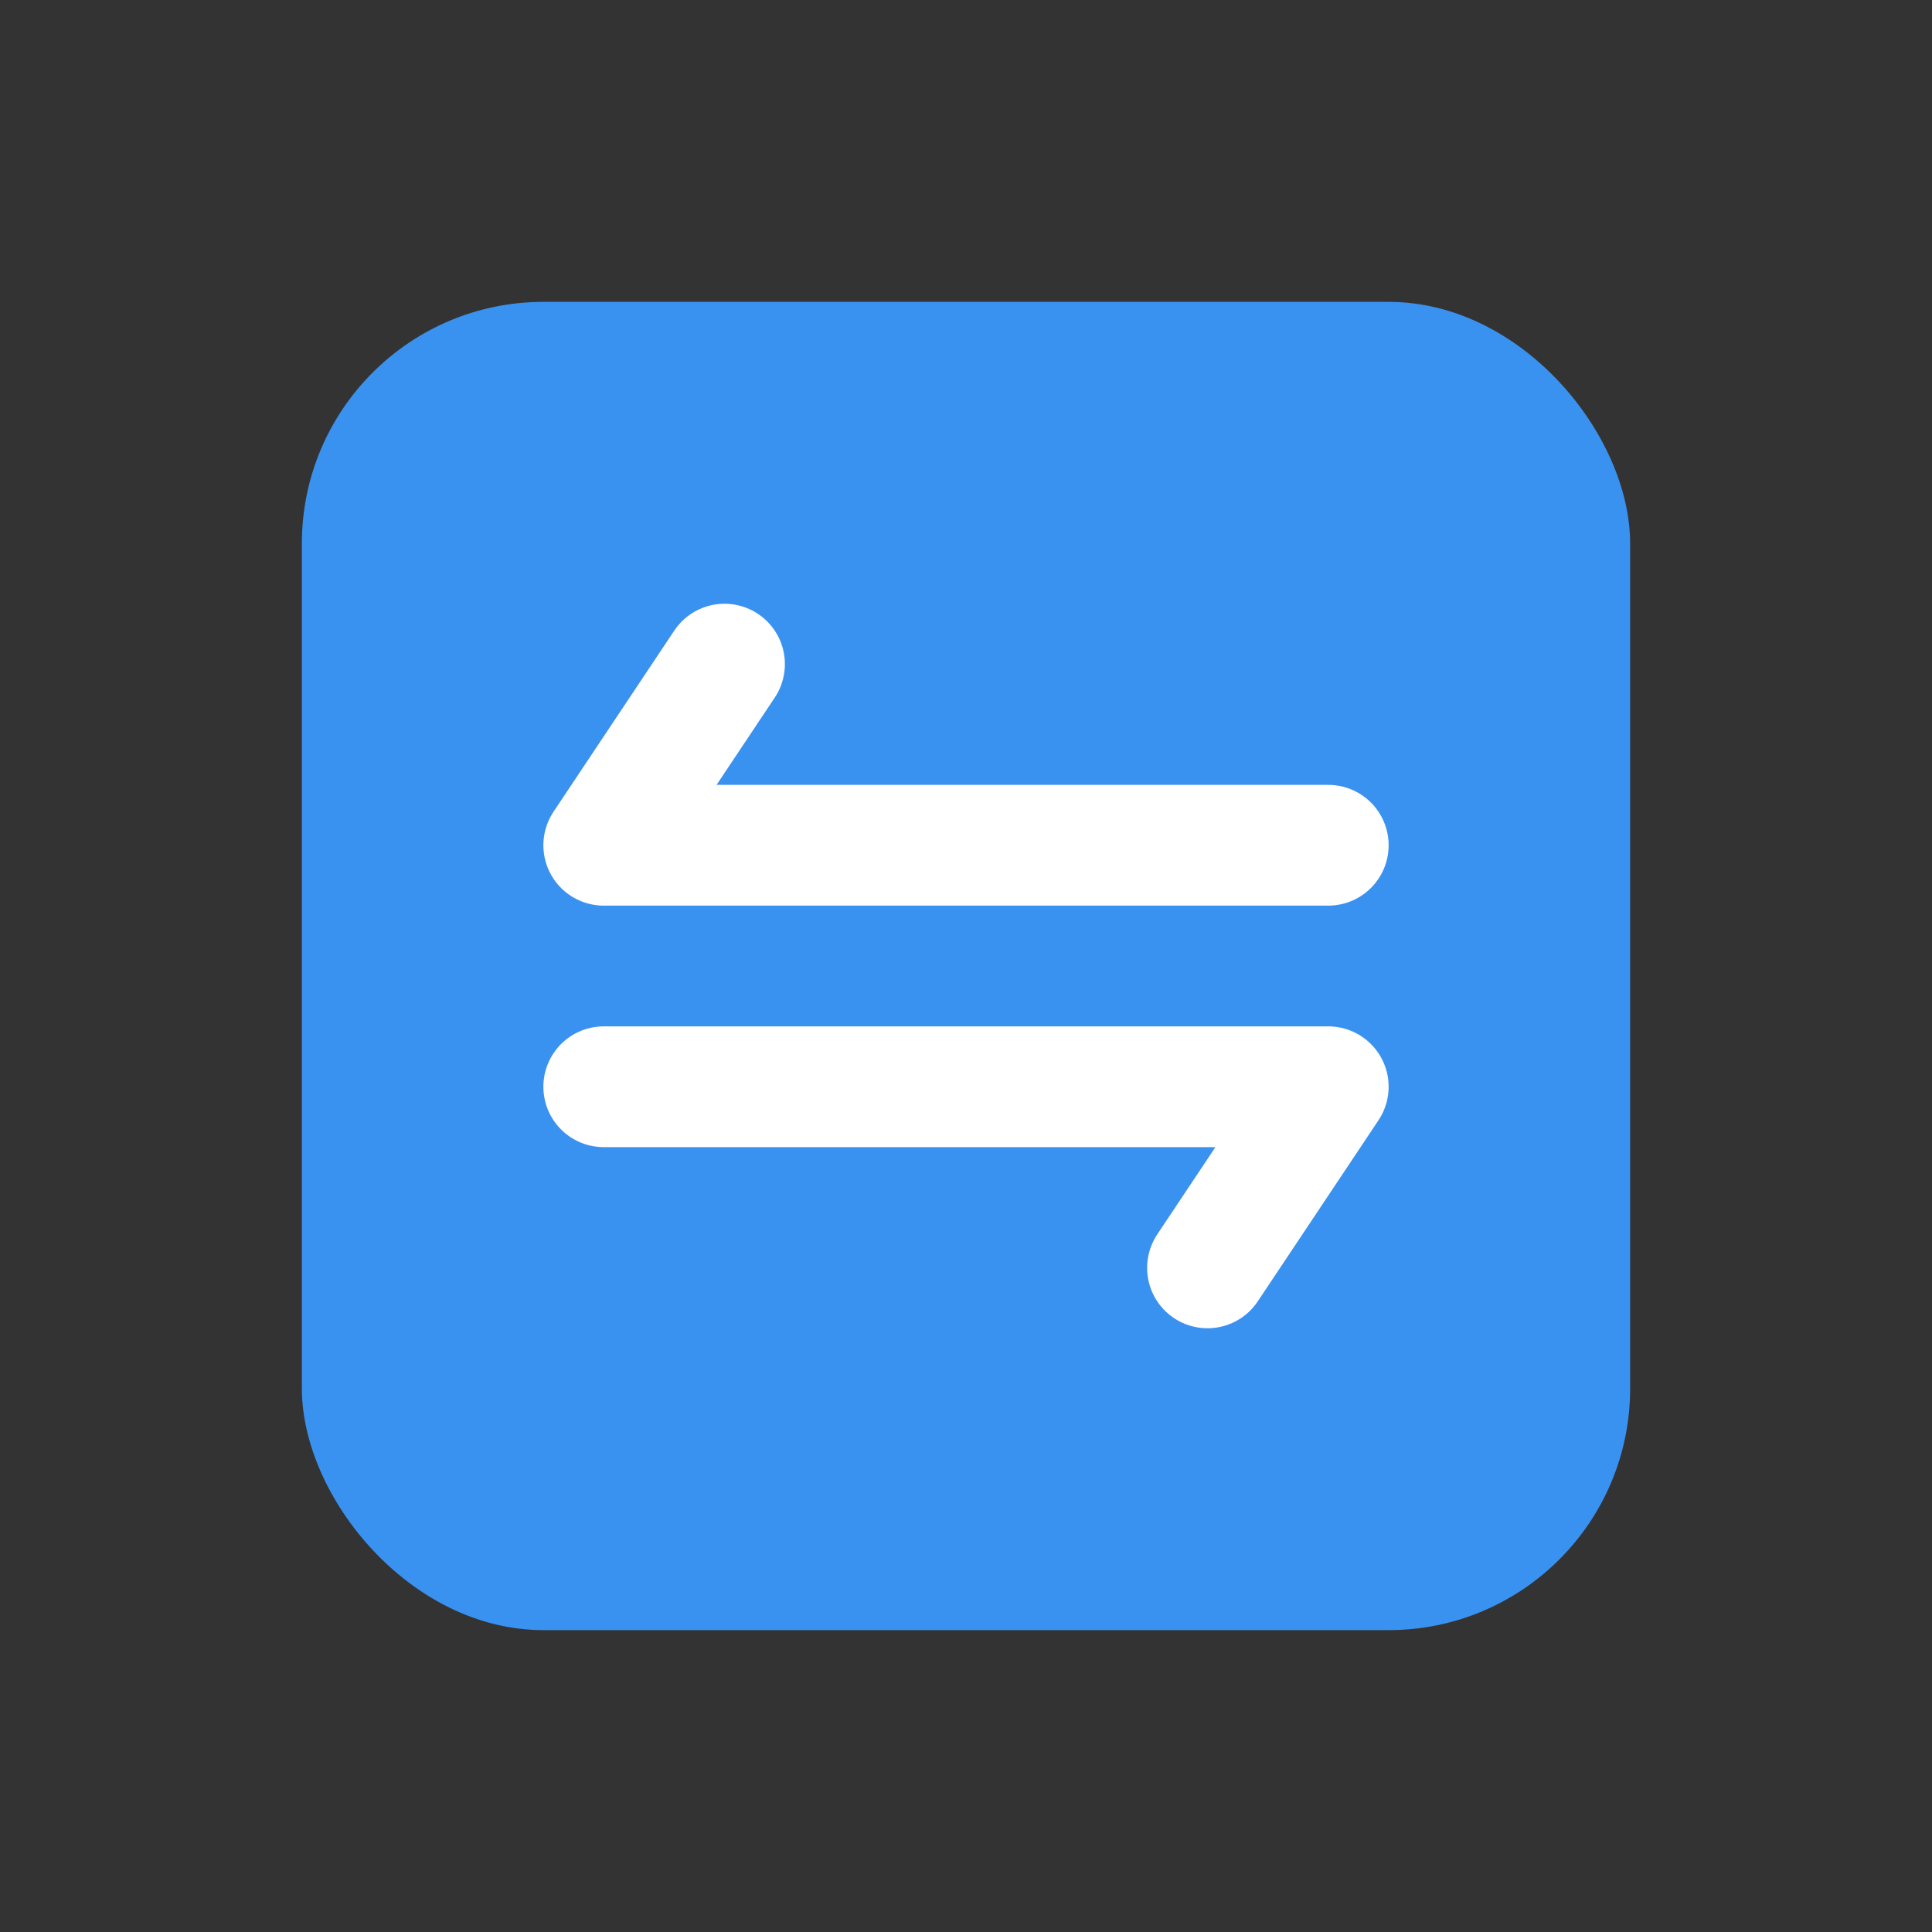
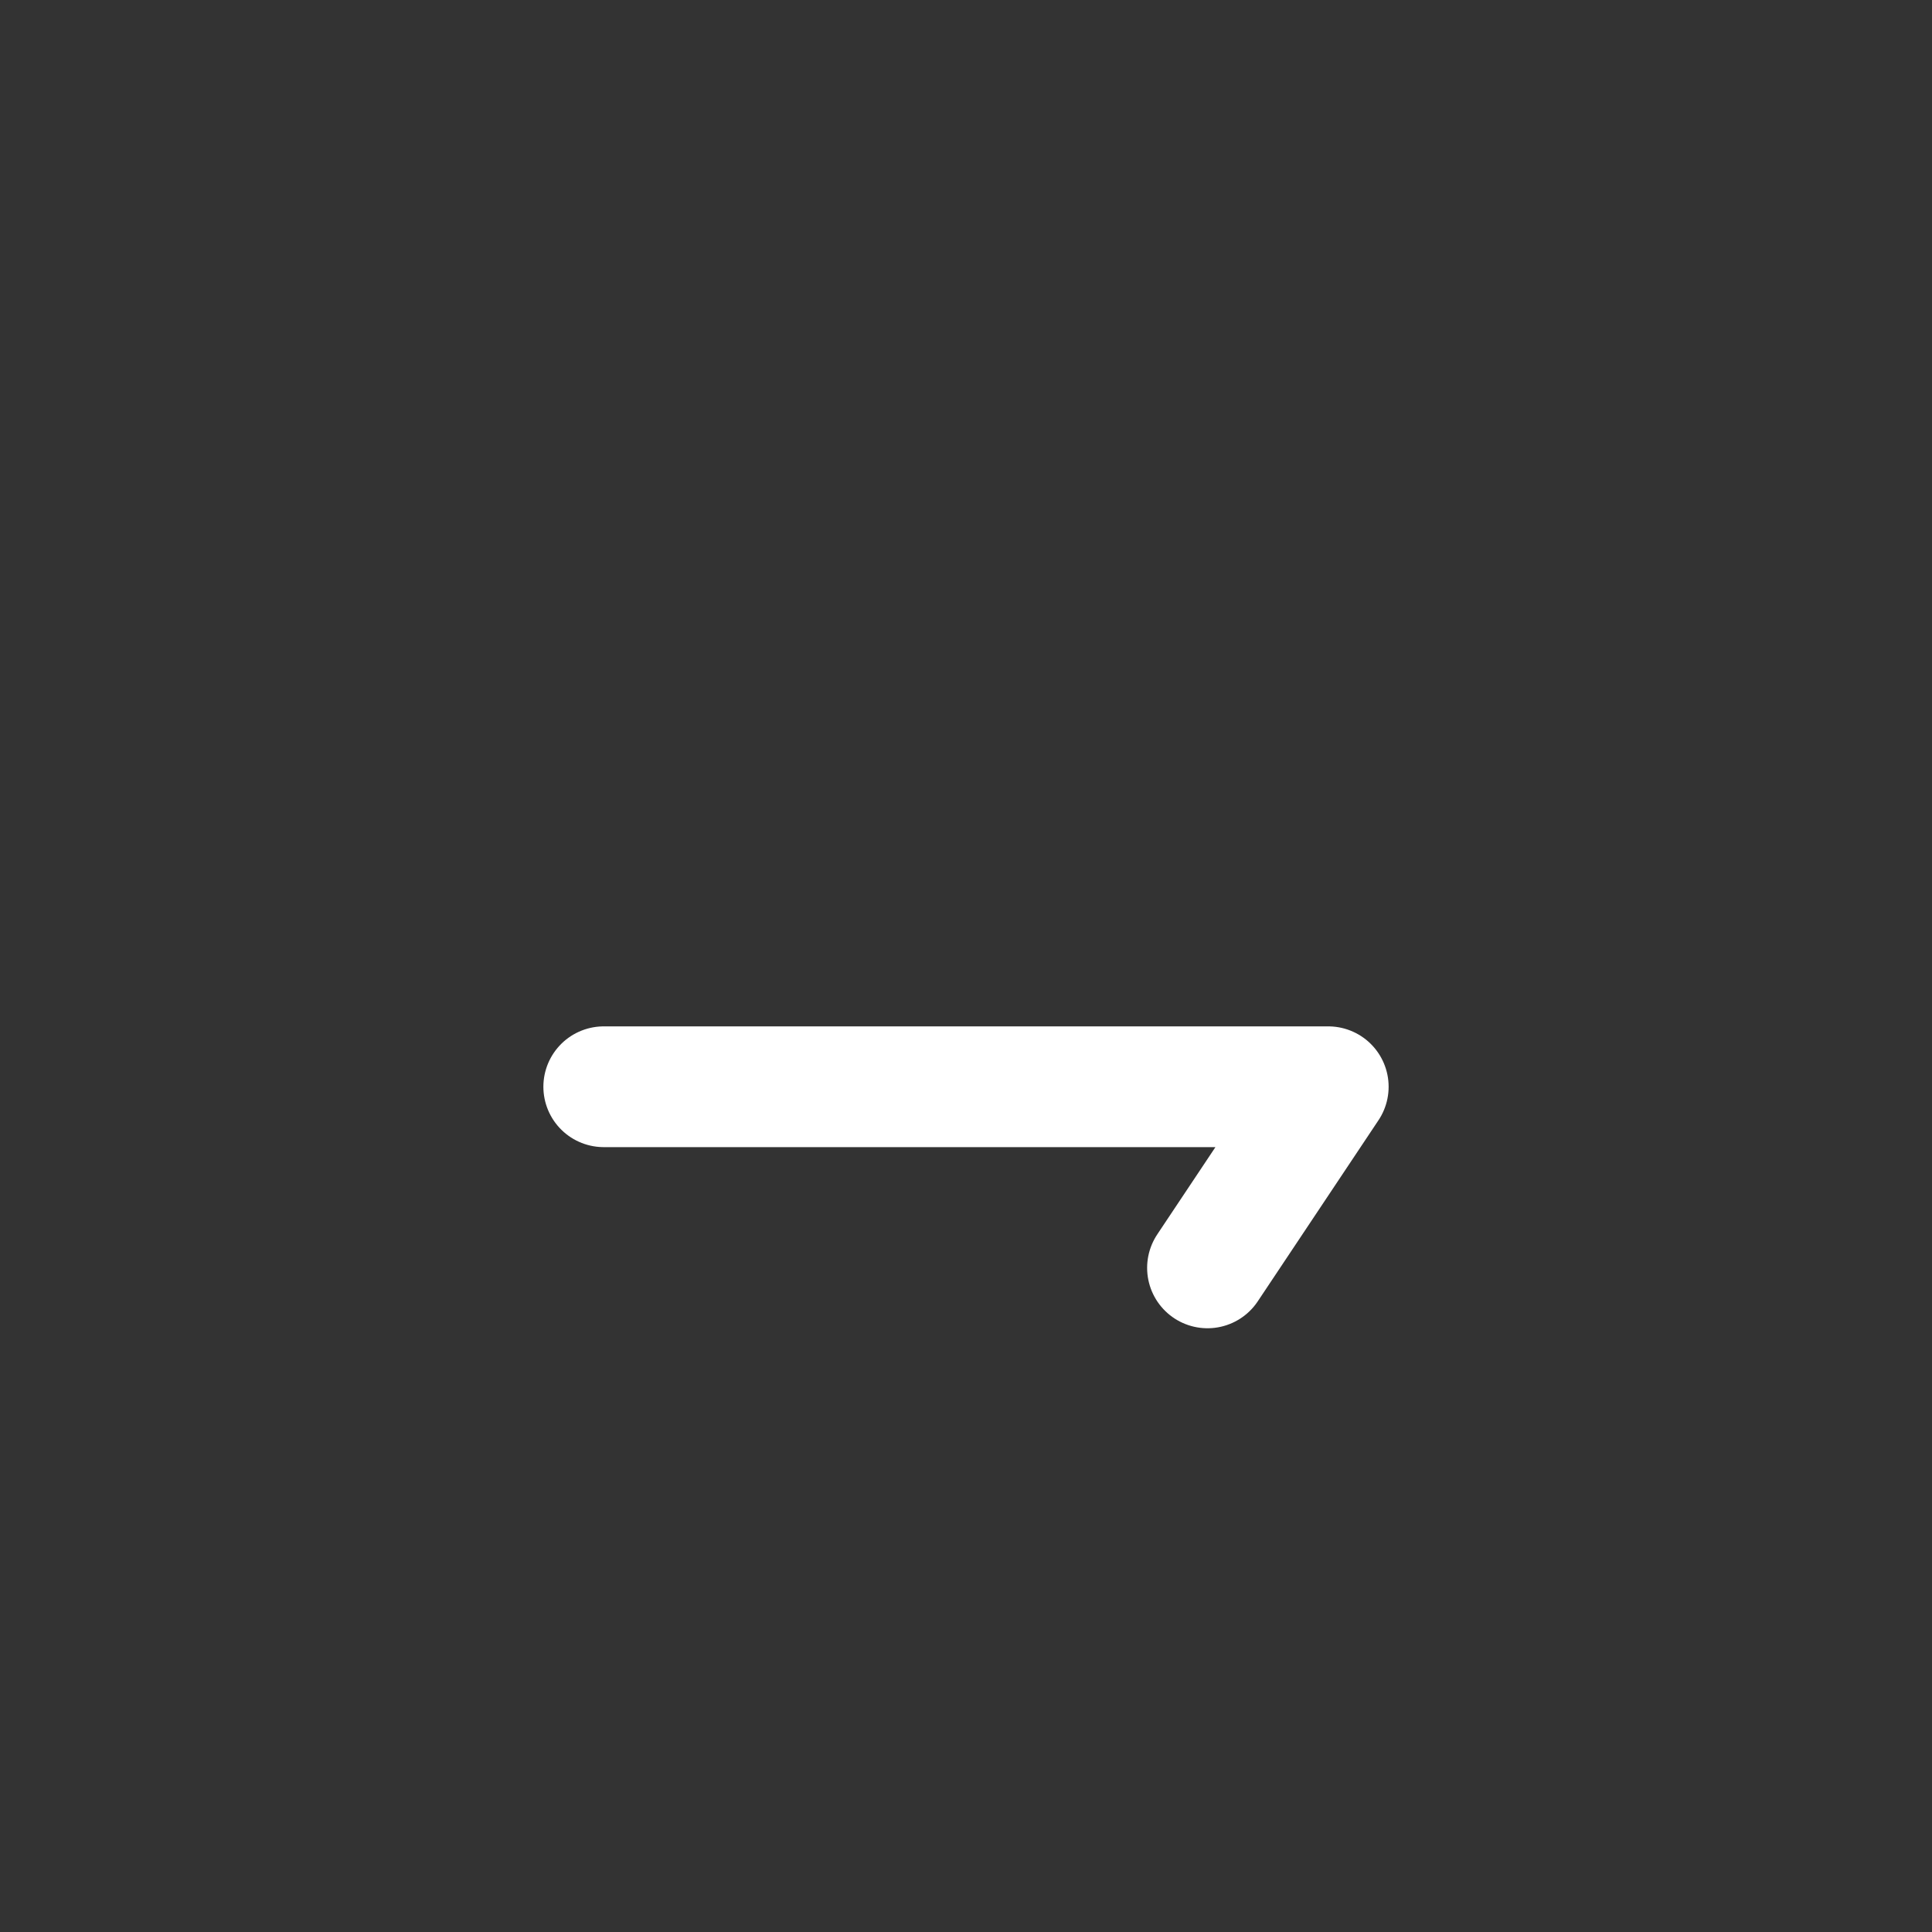
<svg xmlns="http://www.w3.org/2000/svg" fill="none" height="32" viewBox="0 0 32 32" width="32">
  <rect x="0" y="0" width="32" height="32" fill="#333333" stroke="none" />
-   <rect fill="#3a92f0" height="22" rx="4" width="22" x="5" y="5" />
  <g stroke="#fff" stroke-linecap="round" stroke-linejoin="round" stroke-width="2">
-     <path d="m22 14h-12l2-3" />
    <path d="m10 18h12l-2 3" />
  </g>
</svg>